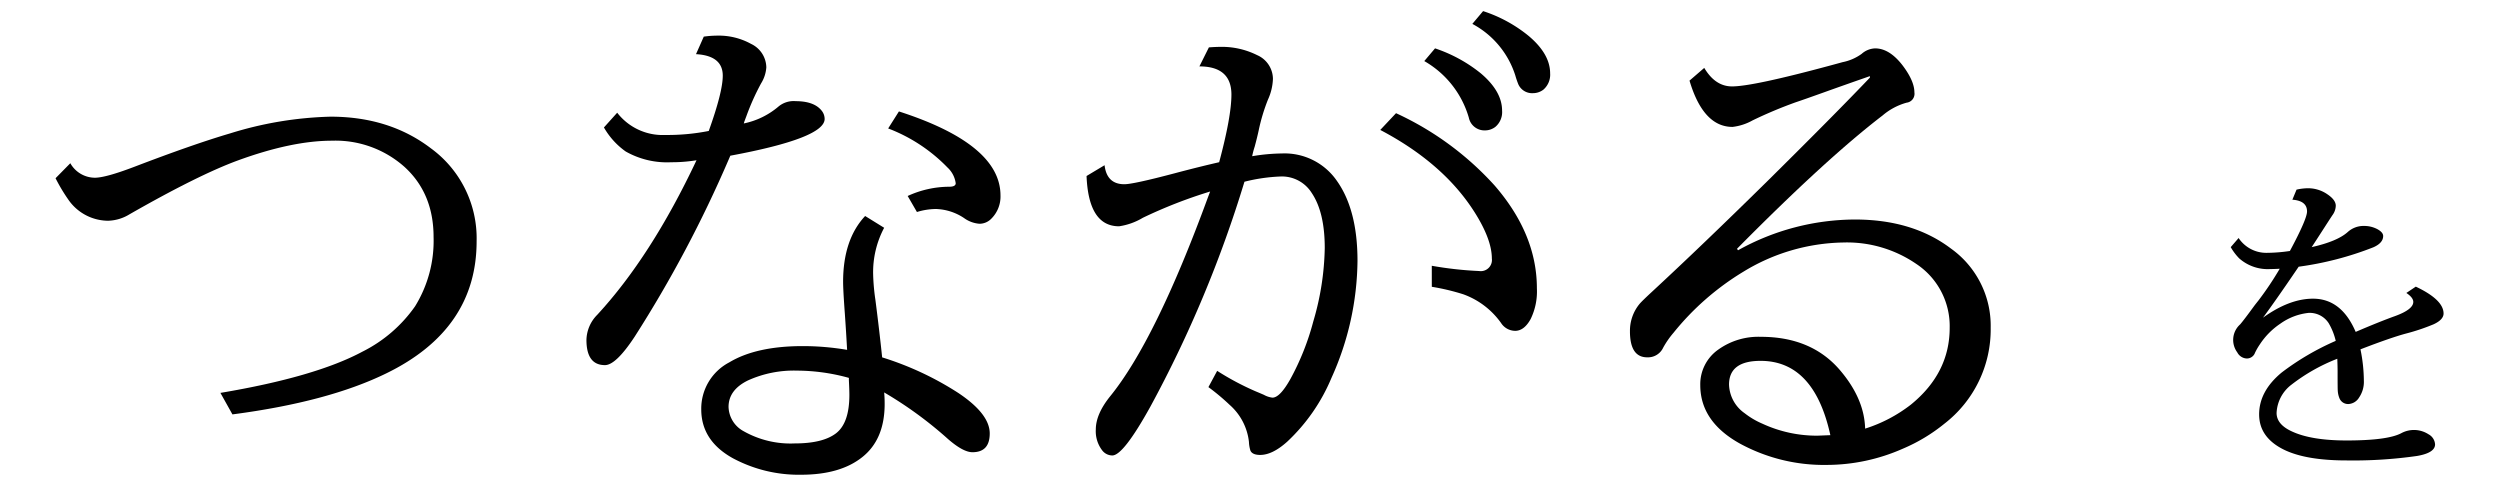
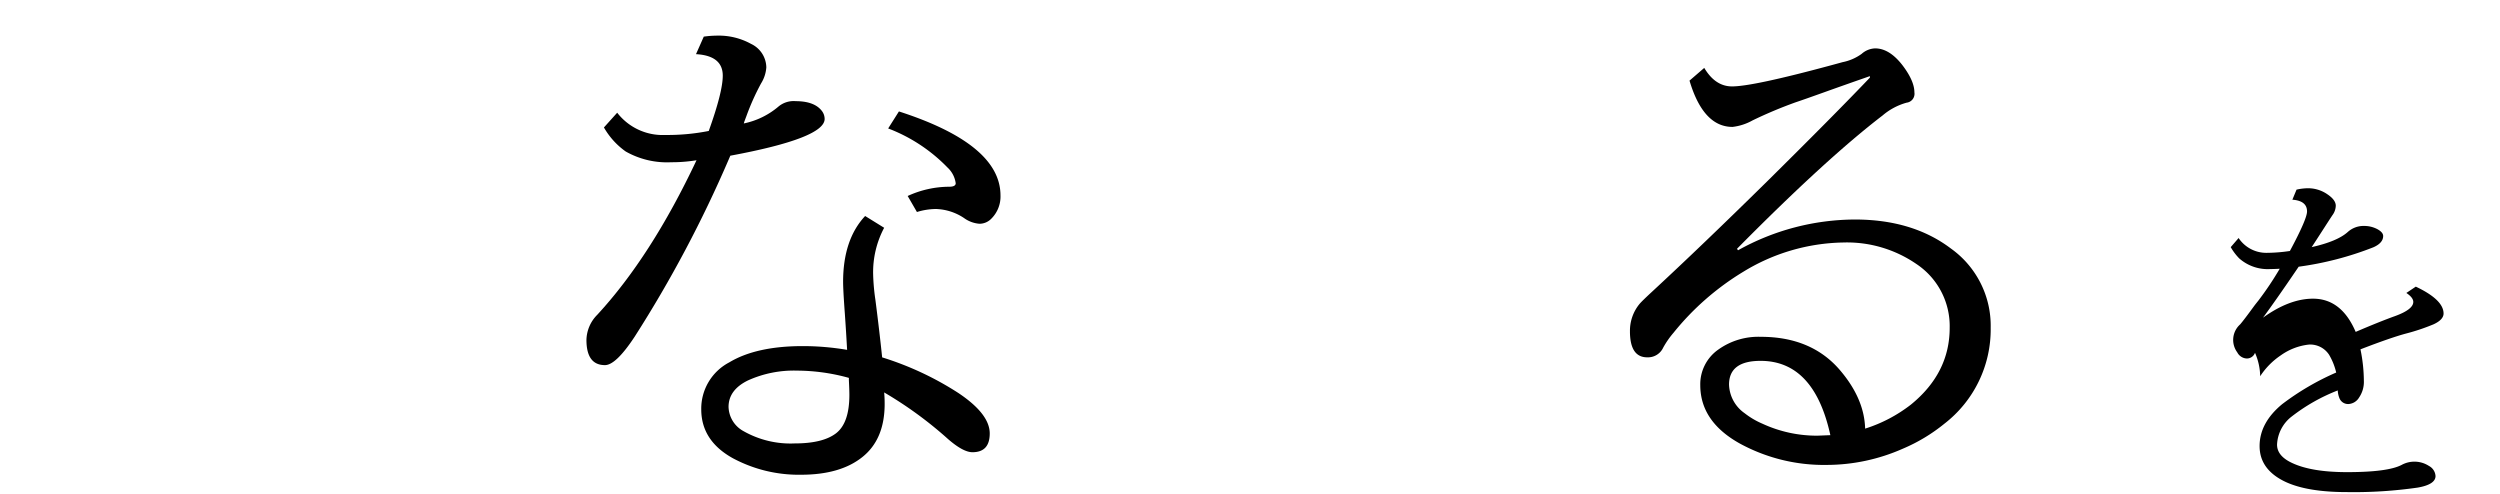
<svg xmlns="http://www.w3.org/2000/svg" width="450" height="89" viewBox="0 -2 430 89">
-   <path d="M2.657,27.38A5.111,5.111,0,0,0,7.07,29.991q1.935,0,7.025-1.936,10.718-4.1,17.293-6.034A66,66,0,0,1,49.491,19q10.627,0,18.1,5.72a20.04,20.04,0,0,1,8.2,16.707q0,15.851-16.257,23.777Q49.04,70.34,31.838,72.592L29.676,68.72q17.112-2.881,25.579-7.431a25.431,25.431,0,0,0,9.457-8.151,22.424,22.424,0,0,0,3.332-12.474q0-7.879-5.269-12.654a18.671,18.671,0,0,0-13.014-4.684q-7.251,0-17.068,3.6-7.069,2.613-19.363,9.637a7.76,7.76,0,0,1-3.873,1.171,8.755,8.755,0,0,1-7.206-3.873A30.869,30.869,0,0,1,0,30.081Z" />
  <path d="M116.68,4.593a17.651,17.651,0,0,1,2.476-.18A12,12,0,0,1,125.191,5.9a4.756,4.756,0,0,1,2.747,4.234,6.277,6.277,0,0,1-.946,2.882,42.888,42.888,0,0,0-2.612,5.809l-.405,1.081-.09.315A13.96,13.96,0,0,0,130.1,17.2a4.241,4.241,0,0,1,3.107-.991q3.377,0,4.728,1.757a2.393,2.393,0,0,1,.5,1.44q0,3.469-16.978,6.62l-.27.631A221.173,221.173,0,0,1,104.25,58.587q-3.377,5.134-5.358,5.134-3.334,0-3.332-4.548a6.594,6.594,0,0,1,1.936-4.5q9.726-10.536,17.878-27.83a27.049,27.049,0,0,1-4.549.36,15.051,15.051,0,0,1-8.2-1.936,13.512,13.512,0,0,1-3.918-4.324l2.387-2.656a10.324,10.324,0,0,0,8.647,4.008,38.224,38.224,0,0,0,7.835-.721q2.521-7.024,2.522-9.952,0-3.6-4.818-3.873Zm29.046,32.288L149.148,39a17.039,17.039,0,0,0-1.981,8.421,37.348,37.348,0,0,0,.405,4.548q.72,5.584,1.216,10.358a55.611,55.611,0,0,1,13.69,6.395q5.674,3.781,5.674,7.3,0,3.378-3.107,3.378-1.666,0-4.368-2.342a70.781,70.781,0,0,0-11.529-8.422q.09.9.09,2.072,0,6.395-4.052,9.592-3.965,3.151-10.989,3.152A25.092,25.092,0,0,1,121.9,80.473q-5.673-3.151-5.674-8.782a9.4,9.4,0,0,1,5.044-8.465q4.863-2.928,13.24-2.928a47.816,47.816,0,0,1,7.97.676q-.18-3.288-.405-6.485-.315-4.276-.315-5.764Q141.763,41.114,145.726,36.881ZM142.8,66.018a35.235,35.235,0,0,0-9.322-1.306,20.023,20.023,0,0,0-8.827,1.756q-3.512,1.711-3.512,4.773a5.126,5.126,0,0,0,2.7,4.368,17.145,17.145,0,0,0,9.232,2.207q5,0,7.385-1.8,2.432-1.846,2.432-6.935,0-.855-.09-2.657Zm10.582-32.74a18.04,18.04,0,0,1,7.476-1.666q1.17,0,1.17-.63a4.721,4.721,0,0,0-1.485-2.837,29.461,29.461,0,0,0-10.673-7.025l1.936-3.062q18.284,5.9,18.283,15.13a5.611,5.611,0,0,1-1.621,4.144,2.975,2.975,0,0,1-2.161.945,5.436,5.436,0,0,1-2.792-1.036,9.589,9.589,0,0,0-5.044-1.621,11.93,11.93,0,0,0-3.423.541Z" />
-   <path d="M188.822,27.739q.405,3.423,3.558,3.423,1.62,0,9.1-1.981,4.232-1.125,7.97-1.982,2.2-8.2,2.207-12.159,0-5.088-5.764-5.088L207.6,6.529q1.17-.088,1.936-.09a14.209,14.209,0,0,1,6.755,1.487,4.705,4.705,0,0,1,2.837,4.277,9.754,9.754,0,0,1-.9,3.738,33.345,33.345,0,0,0-1.666,5.539q-.271,1.262-.721,2.927a14.454,14.454,0,0,0-.45,1.711,34.123,34.123,0,0,1,5.358-.495,11.437,11.437,0,0,1,9.907,4.954q3.693,5.225,3.694,14.365a52.168,52.168,0,0,1-4.684,21.076A33.254,33.254,0,0,1,221.7,77.5q-2.658,2.386-4.863,2.387-1.4,0-1.757-.766a5.95,5.95,0,0,1-.27-1.576,10.382,10.382,0,0,0-3.468-6.665,39.515,39.515,0,0,0-3.827-3.2l1.576-2.927a48.773,48.773,0,0,0,6.935,3.692q1.08.451,1.486.631a4.1,4.1,0,0,0,1.531.5q1.352,0,3.242-3.378a45.833,45.833,0,0,0,4.1-10.312,49.282,49.282,0,0,0,2.071-13.239q0-6.439-2.342-9.908a6.333,6.333,0,0,0-5.584-2.971,31.2,31.2,0,0,0-6.529.945A216.416,216.416,0,0,1,197.063,71.2q-4.863,8.782-6.845,8.782a2.305,2.305,0,0,1-1.846-.946,5.666,5.666,0,0,1-1.126-3.738q0-2.747,2.567-5.944,8.195-10.087,17.653-35.936l.36-.946A86.218,86.218,0,0,0,195.712,37.2a11.558,11.558,0,0,1-4.278,1.532q-5.495,0-5.854-9.052Zm58.9,18.1a64.957,64.957,0,0,0,8.511.945,2.01,2.01,0,0,0,2.3-2.251q0-3.422-3.107-8.331Q249.84,27.38,238.448,21.39l2.837-3.017a54.674,54.674,0,0,1,17.743,13.015q7.611,8.779,7.611,18.508a11.305,11.305,0,0,1-1.126,5.539q-1.173,2.118-2.792,2.117a3.061,3.061,0,0,1-2.522-1.4,14.273,14.273,0,0,0-6.8-5.178,39.83,39.83,0,0,0-5.674-1.351Zm.586-39.134a26.443,26.443,0,0,1,8.241,4.5q3.827,3.242,3.827,6.71a3.476,3.476,0,0,1-1.216,2.927,3.046,3.046,0,0,1-1.847.63,2.877,2.877,0,0,1-2.926-2.3,17.255,17.255,0,0,0-8.016-10.178ZM256.957,0a25.262,25.262,0,0,1,8.24,4.5q3.828,3.241,3.828,6.71a3.556,3.556,0,0,1-1.215,2.927,3.052,3.052,0,0,1-1.847.631,2.71,2.71,0,0,1-2.656-1.577,15.1,15.1,0,0,1-.541-1.576A15.992,15.992,0,0,0,255.021,2.3Z" />
  <path d="M296.765,10.222q1.982,3.333,5,3.333,3.782,0,17.923-3.828,1.665-.45,1.981-.54A8.725,8.725,0,0,0,325.091,7.7a3.856,3.856,0,0,1,2.431-.991q2.567,0,4.909,3.018,2.162,2.837,2.162,4.908a1.61,1.61,0,0,1-1.4,1.846,11.282,11.282,0,0,0-4.323,2.3q-10.223,7.836-26.209,24l.181.271a43.447,43.447,0,0,1,21.03-5.539q10.4,0,17.292,5.223a17.061,17.061,0,0,1,7.16,14.231A21.445,21.445,0,0,1,340,74.259a30.917,30.917,0,0,1-7.475,4.5,33.941,33.941,0,0,1-13.69,2.926,31.635,31.635,0,0,1-15.626-3.827q-7.159-3.962-7.16-10.538a7.617,7.617,0,0,1,3.242-6.394,12.393,12.393,0,0,1,7.655-2.3q9.142,0,14.276,6.034,4.368,5.135,4.5,10.493a26.338,26.338,0,0,0,8.241-4.323q6.98-5.675,6.98-13.825a13.422,13.422,0,0,0-5.989-11.484,22.06,22.06,0,0,0-13.195-3.872,35.493,35.493,0,0,0-17.968,5.269,48.039,48.039,0,0,0-12.563,10.987,15.881,15.881,0,0,0-1.847,2.657,3.021,3.021,0,0,1-2.882,1.757q-3.108,0-3.107-4.683a7.579,7.579,0,0,1,1.711-4.91q.405-.495,2.252-2.206,9.094-8.42,20.625-19.769,12.248-12.113,18.6-18.778v-.271q-4.773,1.667-8.286,2.927-3.648,1.307-5,1.757a79.228,79.228,0,0,0-7.836,3.287,9.583,9.583,0,0,1-3.6,1.171q-5.269,0-7.746-8.331Zm22.7,66.108Q316.534,62.954,306.9,62.955q-5.675,0-5.673,4.278a6.515,6.515,0,0,0,2.792,5.134,14.218,14.218,0,0,0,3.2,1.892,23.282,23.282,0,0,0,9.952,2.161Z" />
-   <path d="M403.377,32.136a9.387,9.387,0,0,1,2.113-.251,6.1,6.1,0,0,1,3.393,1.056q1.556,1.03,1.556,2.086a2.956,2.956,0,0,1-.555,1.64q-.084.112-1.057,1.613-2.308,3.587-2.724,4.2,4.614-1.029,6.5-2.725a4.222,4.222,0,0,1,2.948-1.085,5.028,5.028,0,0,1,2.335.557q1.083.582,1.084,1.251,0,1.251-1.751,2.029a57.71,57.71,0,0,1-13.457,3.5l-.473.694q-3.783,5.562-5.95,8.481,4.755-3.421,9.009-3.42,5.115,0,7.673,5.977,4.422-1.89,7.062-2.836,3.309-1.2,3.308-2.557,0-.779-1.25-1.613l1.7-1.14q5,2.364,5,4.838,0,1.113-1.807,1.946a36.93,36.93,0,0,1-4.976,1.668q-2.7.723-8.175,2.836a28.618,28.618,0,0,1,.612,5.644,4.98,4.98,0,0,1-.862,3.031,2.383,2.383,0,0,1-1.864,1.168,1.673,1.673,0,0,1-1.639-.973,4.2,4.2,0,0,1-.334-1.474q-.029-.278-.028-3.364,0-.974-.055-2.336a32.868,32.868,0,0,0-8.258,4.671,6.743,6.743,0,0,0-2.669,5.088q0,2.029,2.669,3.281,3.5,1.668,9.926,1.668,7.367,0,9.842-1.307a4.808,4.808,0,0,1,4.921.2,2.2,2.2,0,0,1,1.168,1.807q0,1.528-3.225,2.085a80.951,80.951,0,0,1-12.735.807q-7.145,0-11.092-1.863-4.615-2.2-4.616-6.422,0-4.2,4.087-7.563a46.991,46.991,0,0,1,9.7-5.673,11.375,11.375,0,0,0-1.279-3.2,4.065,4.065,0,0,0-3.614-1.835,10.7,10.7,0,0,0-5.088,1.947,13.176,13.176,0,0,0-3.7,3.753A11,11,0,0,0,395.9,61.5a1.552,1.552,0,0,1-1.529,1.028,2.026,2.026,0,0,1-1.668-1.112,3.755,3.755,0,0,1,.528-5.032q.695-.806,2.558-3.364.277-.361.723-.917a57.051,57.051,0,0,0,3.837-5.728q-1.084.056-1.7.056a7.743,7.743,0,0,1-5.587-1.919,9.746,9.746,0,0,1-1.53-2.029l1.418-1.641a5.973,5.973,0,0,0,5.088,2.669,29.3,29.3,0,0,0,4.143-.333q3.085-5.755,3.086-7.118,0-1.92-2.641-2.114Z" />
+   <path d="M403.377,32.136a9.387,9.387,0,0,1,2.113-.251,6.1,6.1,0,0,1,3.393,1.056q1.556,1.03,1.556,2.086a2.956,2.956,0,0,1-.555,1.64q-.084.112-1.057,1.613-2.308,3.587-2.724,4.2,4.614-1.029,6.5-2.725a4.222,4.222,0,0,1,2.948-1.085,5.028,5.028,0,0,1,2.335.557q1.083.582,1.084,1.251,0,1.251-1.751,2.029a57.71,57.71,0,0,1-13.457,3.5l-.473.694q-3.783,5.562-5.95,8.481,4.755-3.421,9.009-3.42,5.115,0,7.673,5.977,4.422-1.89,7.062-2.836,3.309-1.2,3.308-2.557,0-.779-1.25-1.613l1.7-1.14q5,2.364,5,4.838,0,1.113-1.807,1.946a36.93,36.93,0,0,1-4.976,1.668q-2.7.723-8.175,2.836a28.618,28.618,0,0,1,.612,5.644,4.98,4.98,0,0,1-.862,3.031,2.383,2.383,0,0,1-1.864,1.168,1.673,1.673,0,0,1-1.639-.973,4.2,4.2,0,0,1-.334-1.474a32.868,32.868,0,0,0-8.258,4.671,6.743,6.743,0,0,0-2.669,5.088q0,2.029,2.669,3.281,3.5,1.668,9.926,1.668,7.367,0,9.842-1.307a4.808,4.808,0,0,1,4.921.2,2.2,2.2,0,0,1,1.168,1.807q0,1.528-3.225,2.085a80.951,80.951,0,0,1-12.735.807q-7.145,0-11.092-1.863-4.615-2.2-4.616-6.422,0-4.2,4.087-7.563a46.991,46.991,0,0,1,9.7-5.673,11.375,11.375,0,0,0-1.279-3.2,4.065,4.065,0,0,0-3.614-1.835,10.7,10.7,0,0,0-5.088,1.947,13.176,13.176,0,0,0-3.7,3.753A11,11,0,0,0,395.9,61.5a1.552,1.552,0,0,1-1.529,1.028,2.026,2.026,0,0,1-1.668-1.112,3.755,3.755,0,0,1,.528-5.032q.695-.806,2.558-3.364.277-.361.723-.917a57.051,57.051,0,0,0,3.837-5.728q-1.084.056-1.7.056a7.743,7.743,0,0,1-5.587-1.919,9.746,9.746,0,0,1-1.53-2.029l1.418-1.641a5.973,5.973,0,0,0,5.088,2.669,29.3,29.3,0,0,0,4.143-.333q3.085-5.755,3.086-7.118,0-1.92-2.641-2.114Z" />
</svg>